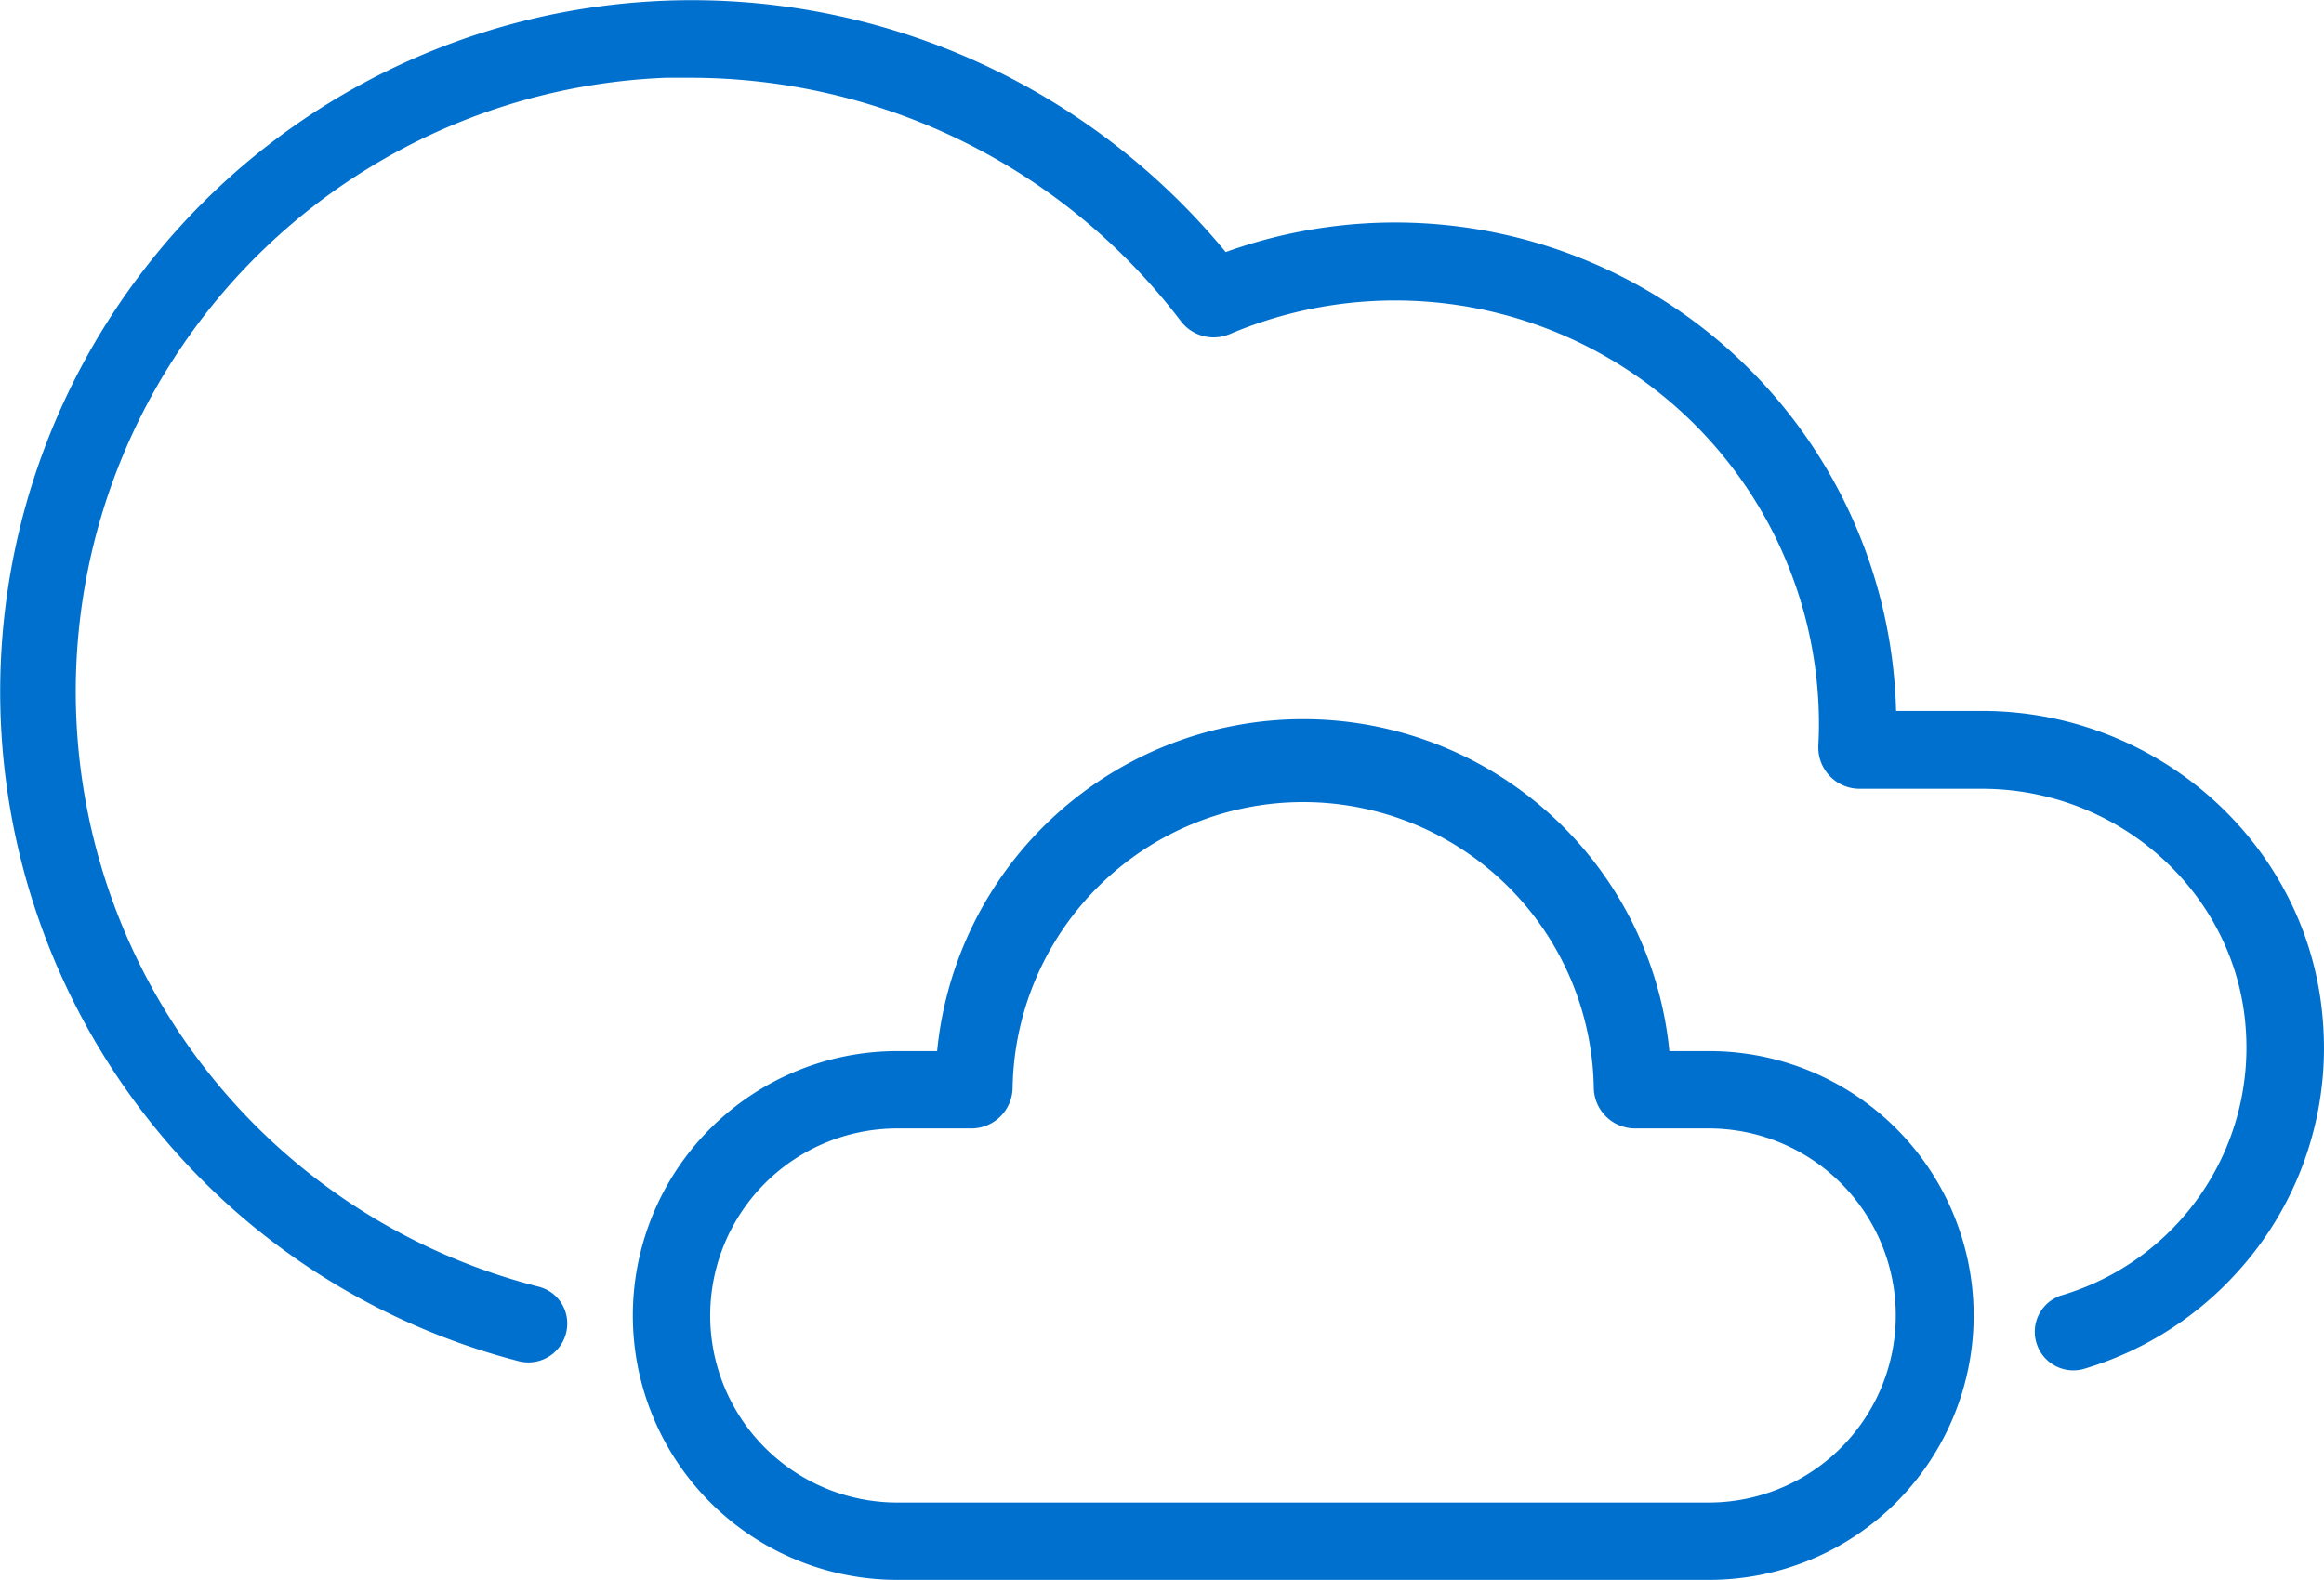
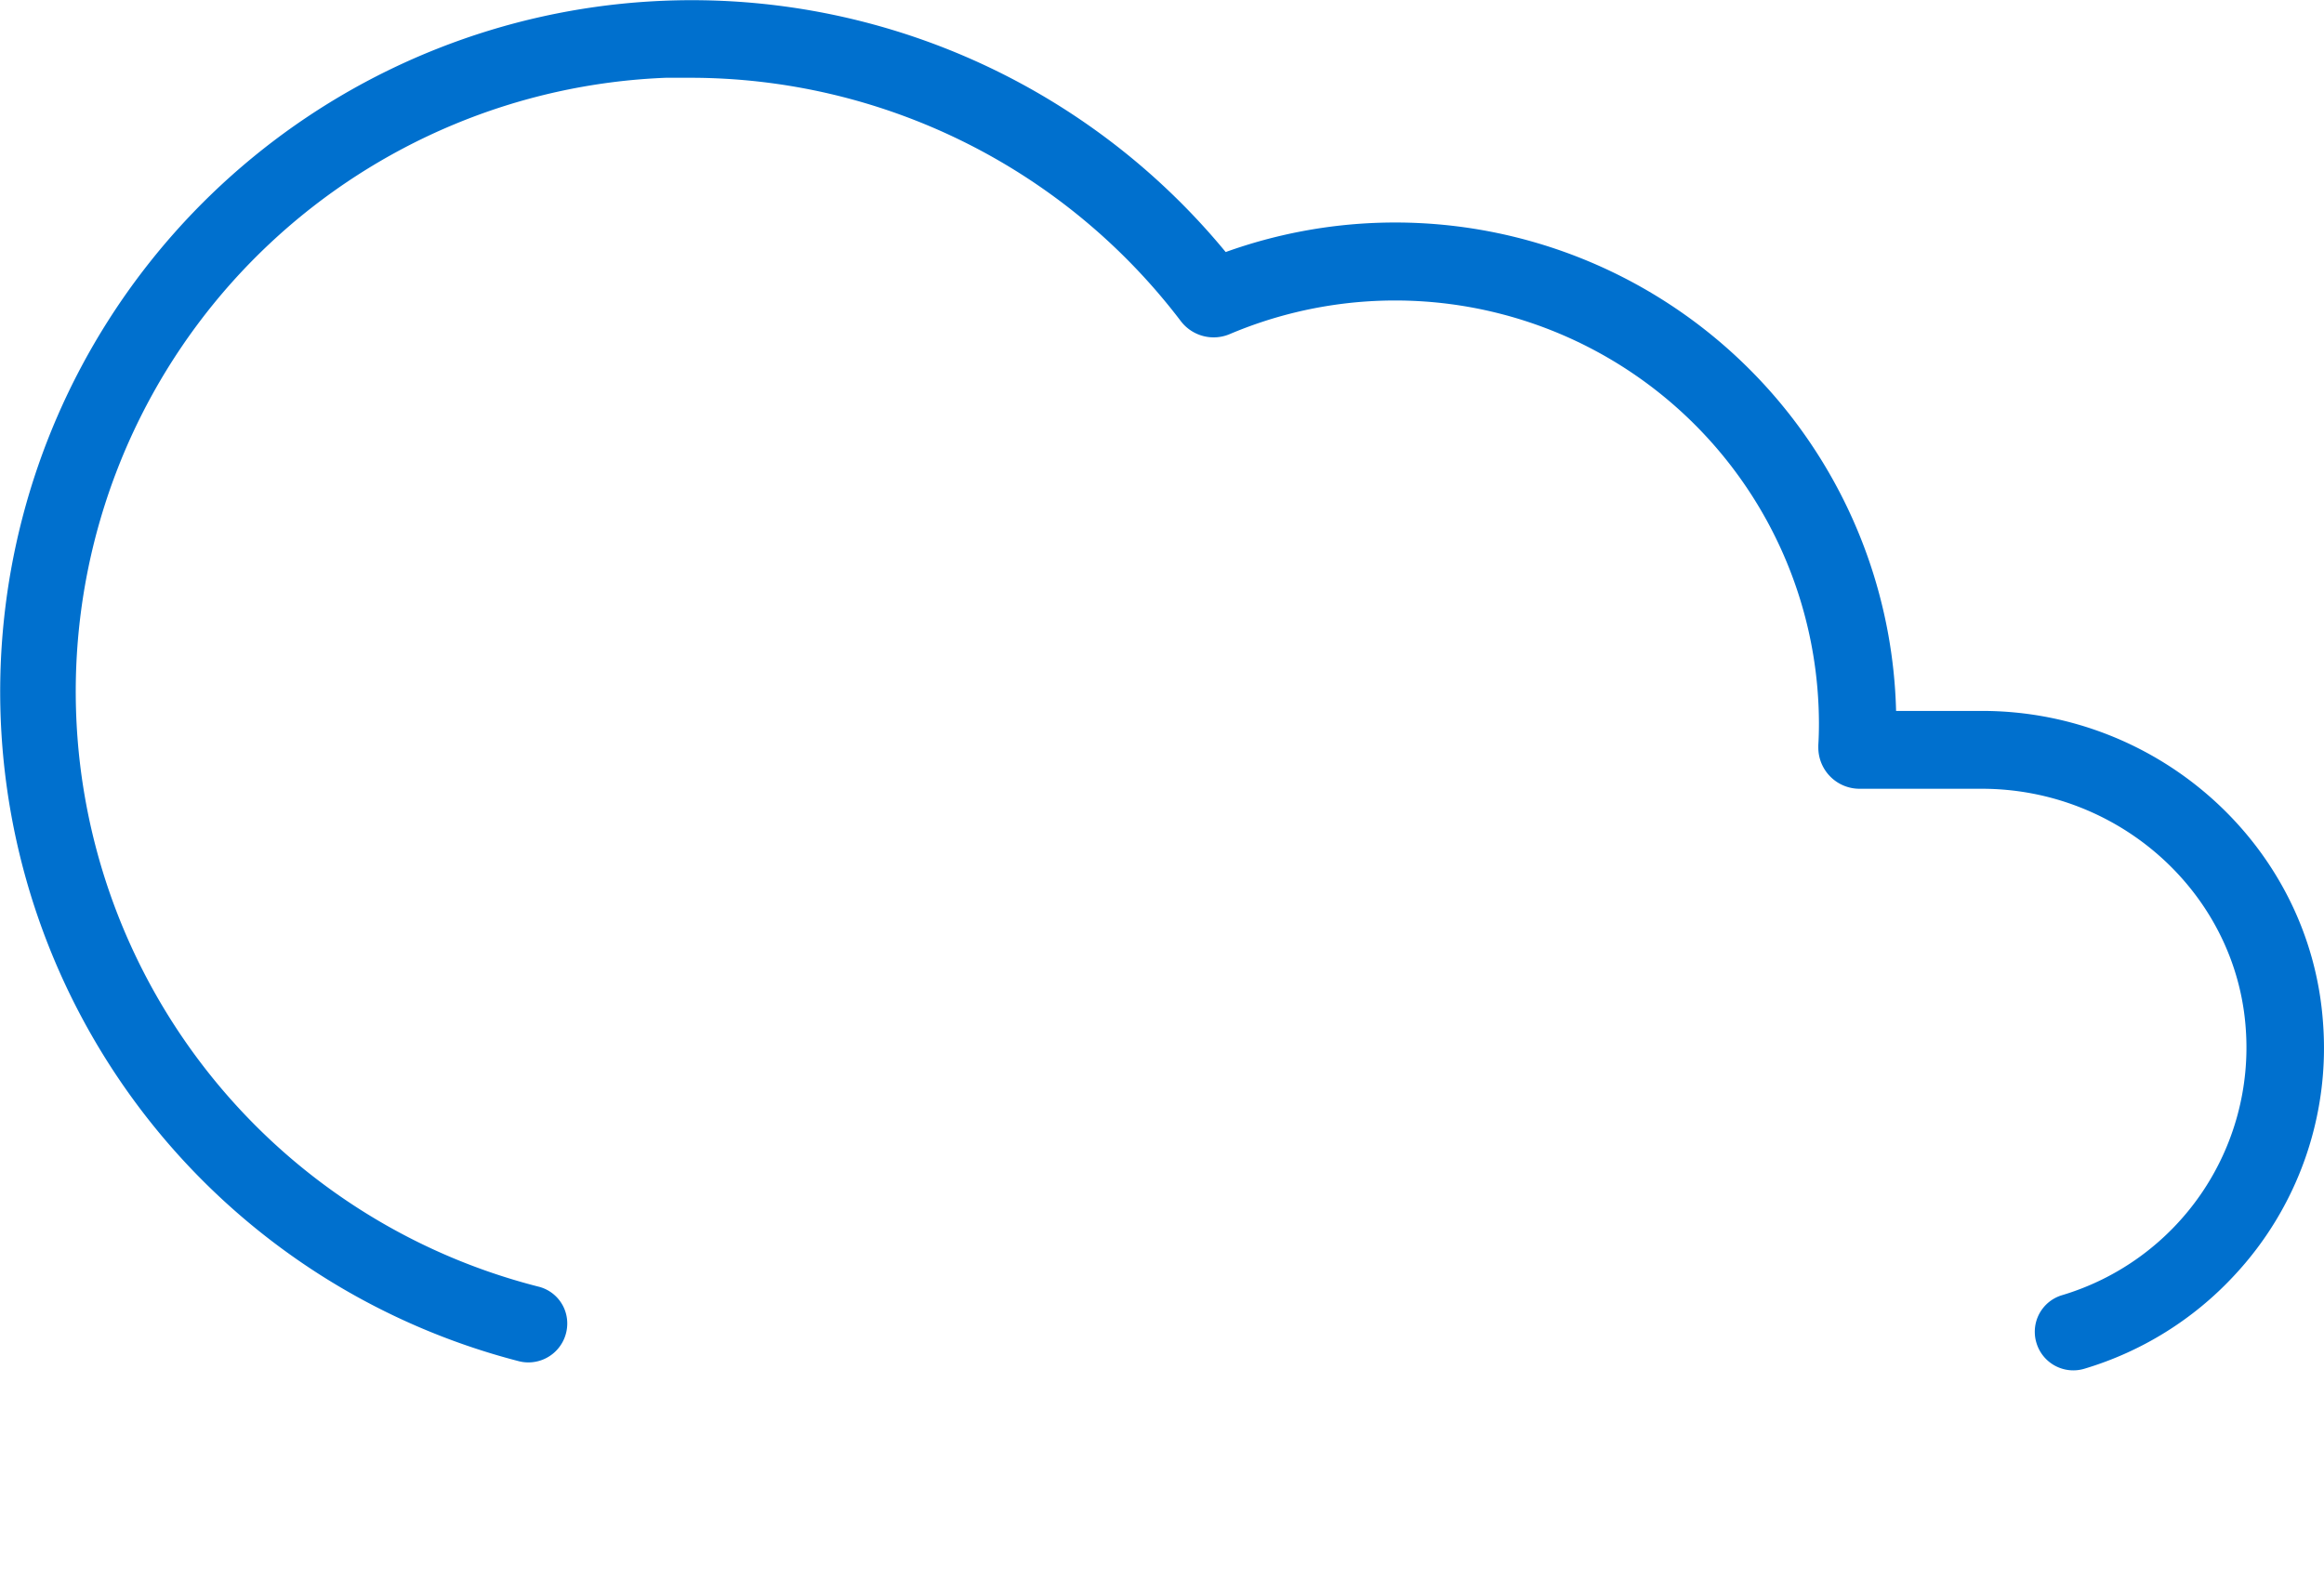
<svg xmlns="http://www.w3.org/2000/svg" id="Layer_1" data-name="Layer 1" width="79.49mm" height="54.05mm" viewBox="0 0 225.33 153.21">
  <title>big_clouds</title>
  <path d="M216.59,123.73a32.48,32.48,0,0,1-14.48,9,3.73,3.73,0,0,1-4.66-2.5,3.59,3.59,0,0,1-.16-1h0a3.7,3.7,0,0,1,2.58-3.61,25.06,25.06,0,0,0,17.87-25.92c-.94-13-12.18-23.21-25.59-23.21H180.3a4,4,0,0,1-4-4c0-.08,0-.15,0-.23q.06-1,.06-2.1a41.09,41.09,0,0,0-57.11-37.77,4,4,0,0,1-4.76-1.25A59.74,59.74,0,0,0,67,7.54H64.56A59.56,59.56,0,0,0,52.2,124.77,3.67,3.67,0,0,1,55,128.36h0a3.77,3.77,0,0,1-3.78,3.76,3.65,3.65,0,0,1-.93-.12A67.06,67.06,0,1,1,118.84,24.44a48.58,48.58,0,0,1,65,44.5h8.32c17.32,0,31.85,13.25,33.07,30.17A32.3,32.3,0,0,1,216.59,123.73Z" style="fill:#0070ce" />
-   <path d="M165.67,153.21H87a25.64,25.64,0,0,1,0-51.28h3.86a35.67,35.67,0,0,1,71,0h3.86a25.64,25.64,0,1,1,0,51.28ZM87,109.43a18.14,18.14,0,1,0,0,36.28h78.67a18.14,18.14,0,0,0,0-36.28h-7.14a4,4,0,0,1-4-4,28.18,28.18,0,0,0-56.35,0,4,4,0,0,1-4,4Zm75-4.07Zm-71.35,0Z" style="fill:#0070ce" />
</svg>